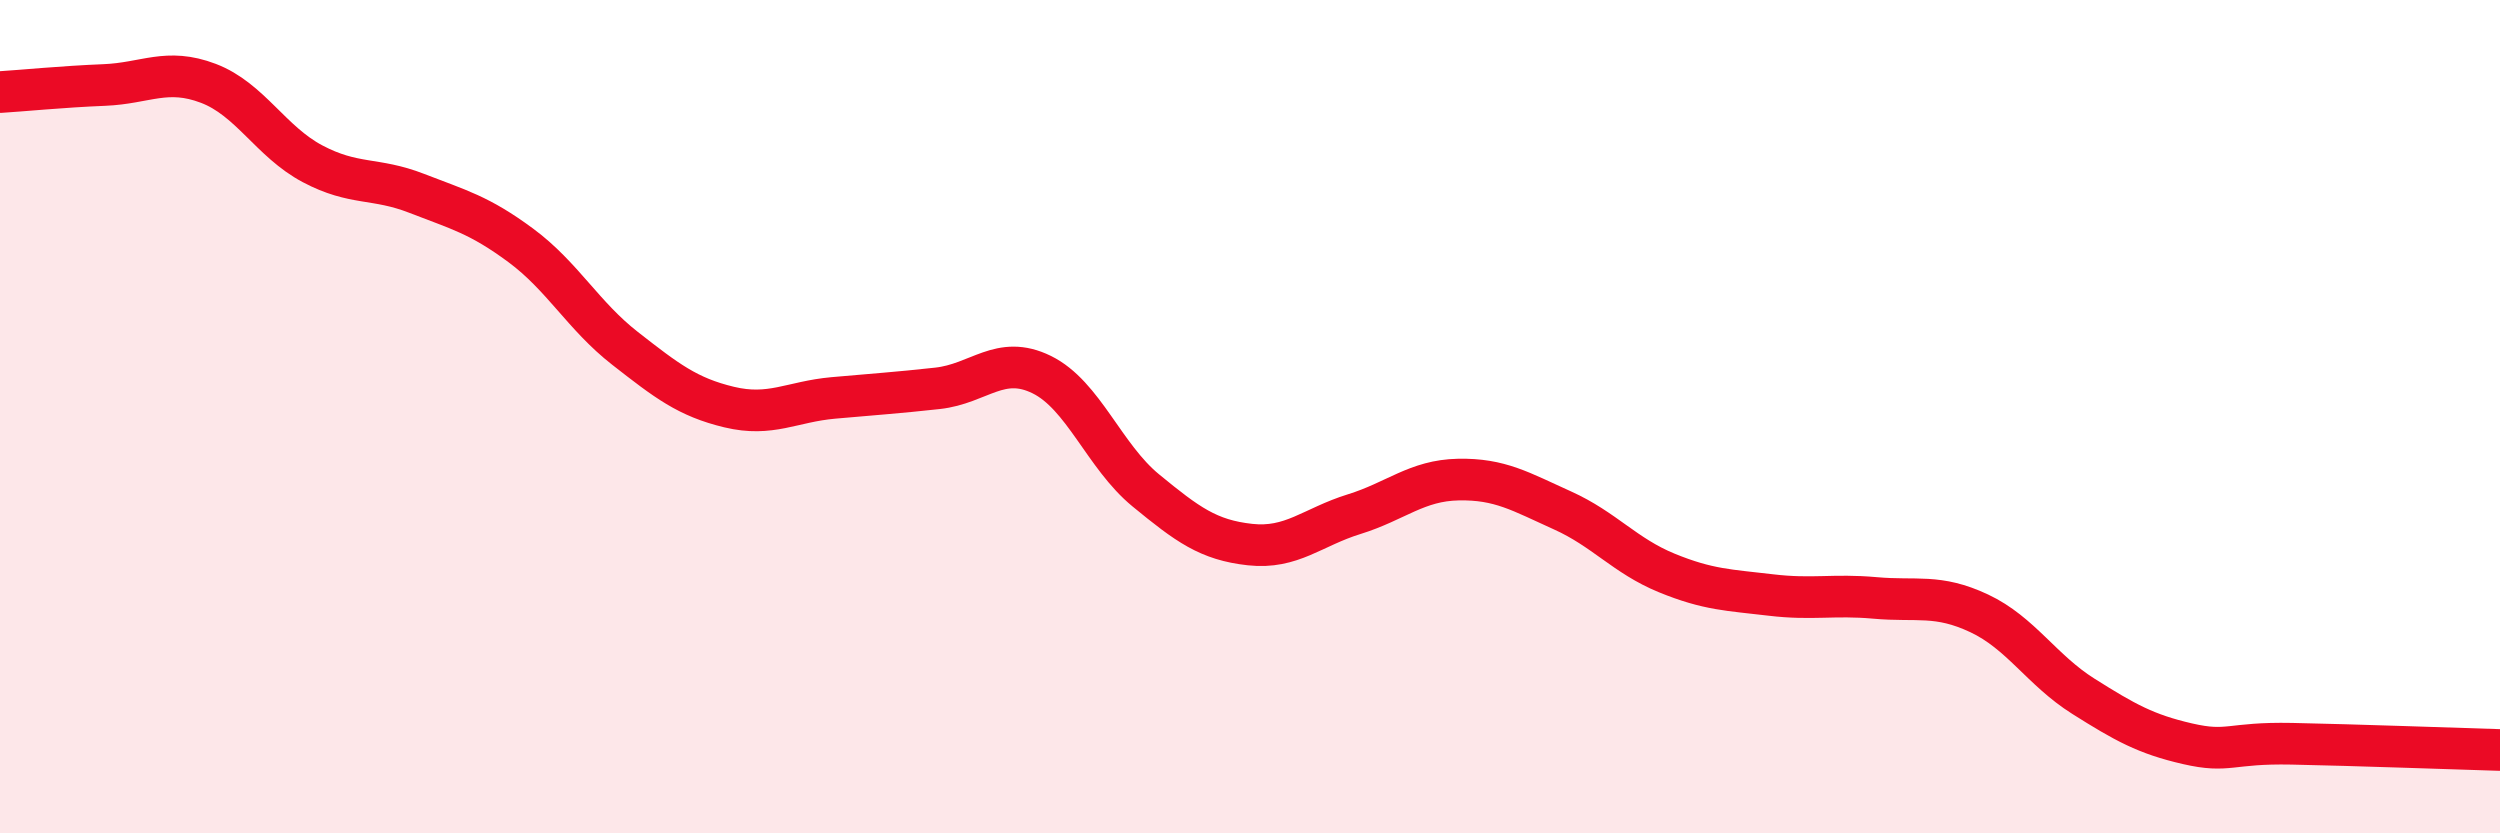
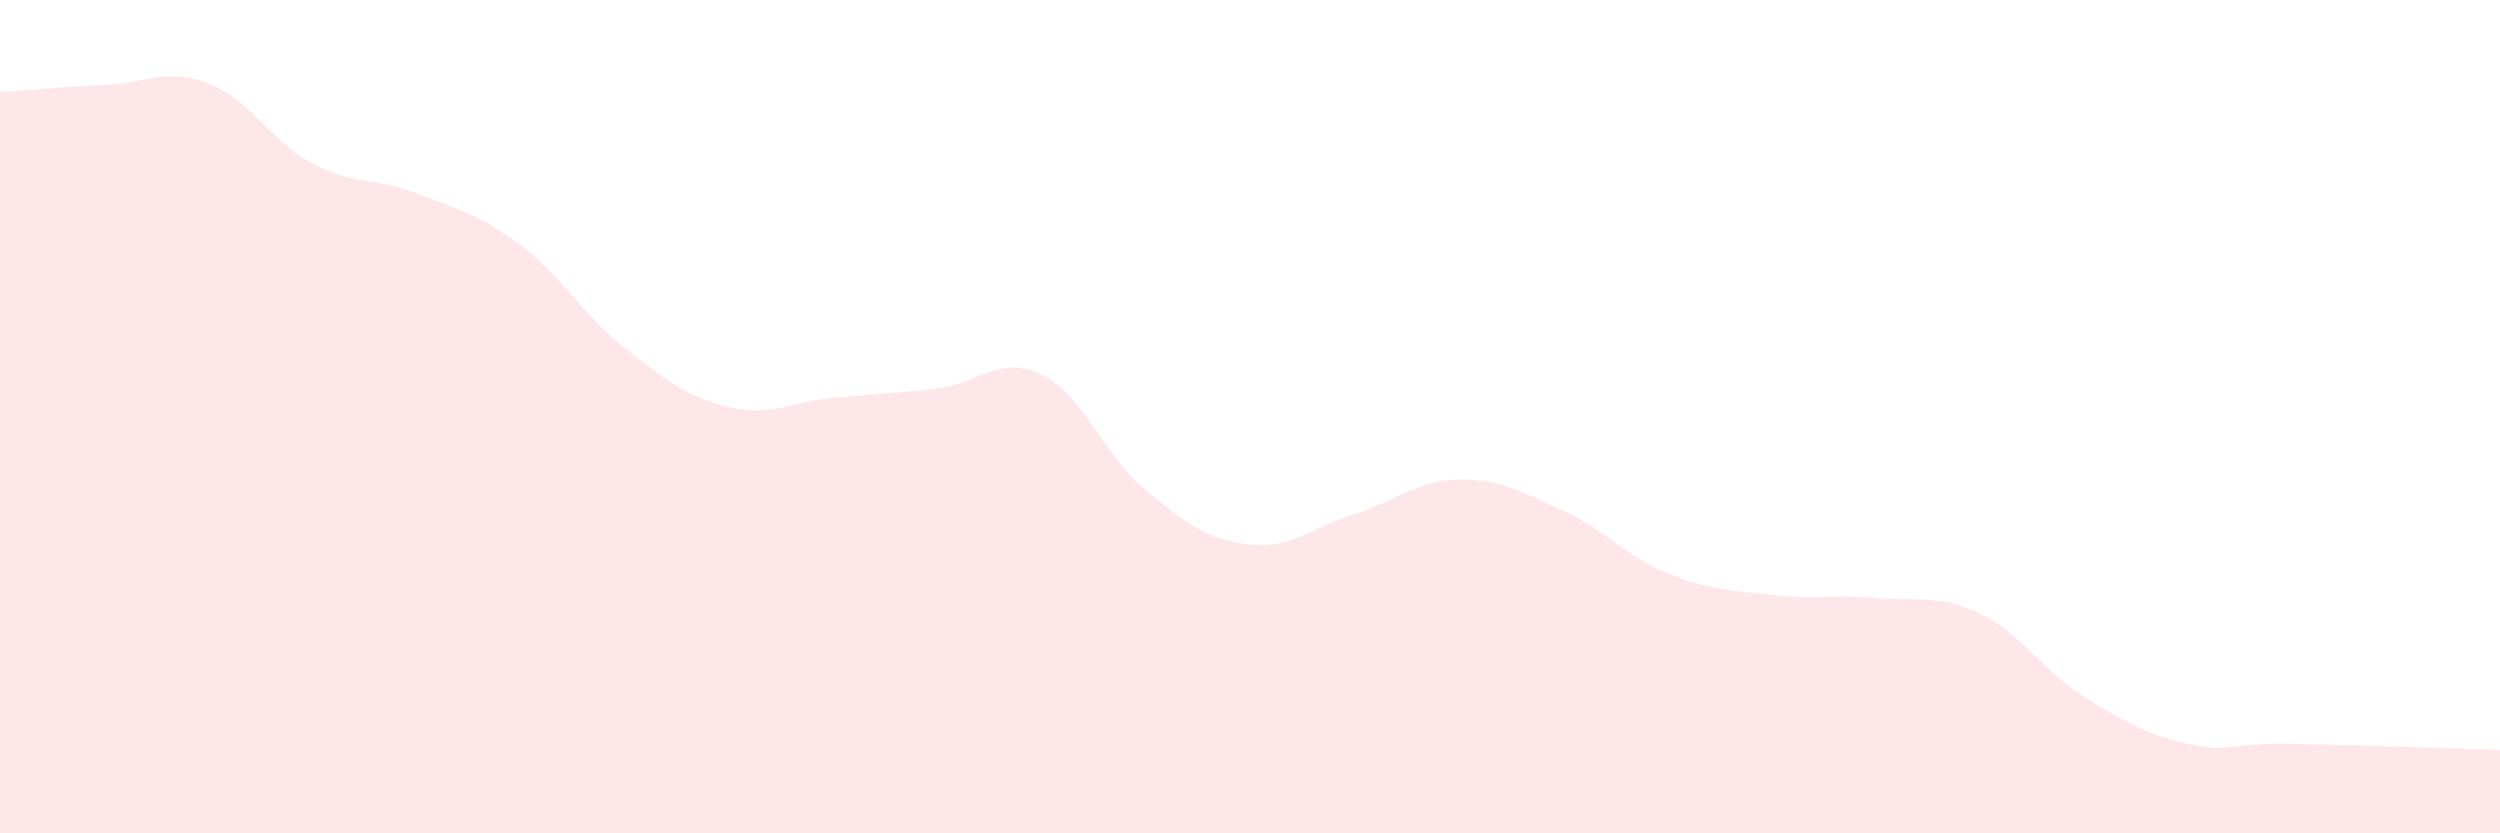
<svg xmlns="http://www.w3.org/2000/svg" width="60" height="20" viewBox="0 0 60 20">
  <path d="M 0,2.21 C 0.5,2.18 1.5,2.08 2.5,2.04 C 3.5,2 4,1.62 5,2 C 6,2.38 6.5,3.4 7.5,3.93 C 8.5,4.46 9,4.25 10,4.64 C 11,5.03 11.5,5.15 12.5,5.89 C 13.5,6.63 14,7.58 15,8.36 C 16,9.14 16.5,9.53 17.5,9.77 C 18.5,10.01 19,9.64 20,9.55 C 21,9.46 21.5,9.43 22.5,9.32 C 23.5,9.21 24,8.5 25,8.99 C 26,9.48 26.5,10.95 27.5,11.77 C 28.5,12.59 29,12.96 30,13.07 C 31,13.18 31.5,12.65 32.5,12.34 C 33.5,12.03 34,11.53 35,11.51 C 36,11.49 36.5,11.8 37.5,12.25 C 38.5,12.7 39,13.34 40,13.75 C 41,14.16 41.5,14.16 42.5,14.28 C 43.5,14.4 44,14.26 45,14.35 C 46,14.44 46.5,14.25 47.5,14.72 C 48.5,15.19 49,16.08 50,16.71 C 51,17.34 51.5,17.62 52.5,17.85 C 53.5,18.08 53.5,17.82 55,17.85 C 56.5,17.88 59,17.97 60,18L60 20L0 20Z" fill="#EB0A25" opacity="0.1" stroke-linecap="round" stroke-linejoin="round" />
-   <path d="M 0,2.21 C 0.5,2.18 1.5,2.08 2.5,2.04 C 3.5,2 4,1.62 5,2 C 6,2.38 6.5,3.4 7.5,3.93 C 8.5,4.46 9,4.25 10,4.64 C 11,5.03 11.5,5.15 12.5,5.89 C 13.5,6.63 14,7.58 15,8.36 C 16,9.14 16.5,9.53 17.5,9.77 C 18.5,10.01 19,9.64 20,9.55 C 21,9.46 21.5,9.43 22.5,9.32 C 23.5,9.21 24,8.5 25,8.99 C 26,9.48 26.5,10.95 27.5,11.77 C 28.5,12.59 29,12.96 30,13.07 C 31,13.18 31.5,12.65 32.5,12.34 C 33.5,12.03 34,11.53 35,11.51 C 36,11.49 36.5,11.8 37.5,12.25 C 38.5,12.7 39,13.34 40,13.75 C 41,14.16 41.5,14.16 42.5,14.28 C 43.5,14.4 44,14.26 45,14.35 C 46,14.44 46.5,14.25 47.5,14.72 C 48.5,15.19 49,16.08 50,16.71 C 51,17.34 51.5,17.62 52.5,17.85 C 53.5,18.08 53.5,17.82 55,17.85 C 56.5,17.88 59,17.97 60,18" stroke="#EB0A25" stroke-width="1" fill="none" stroke-linecap="round" stroke-linejoin="round" />
</svg>